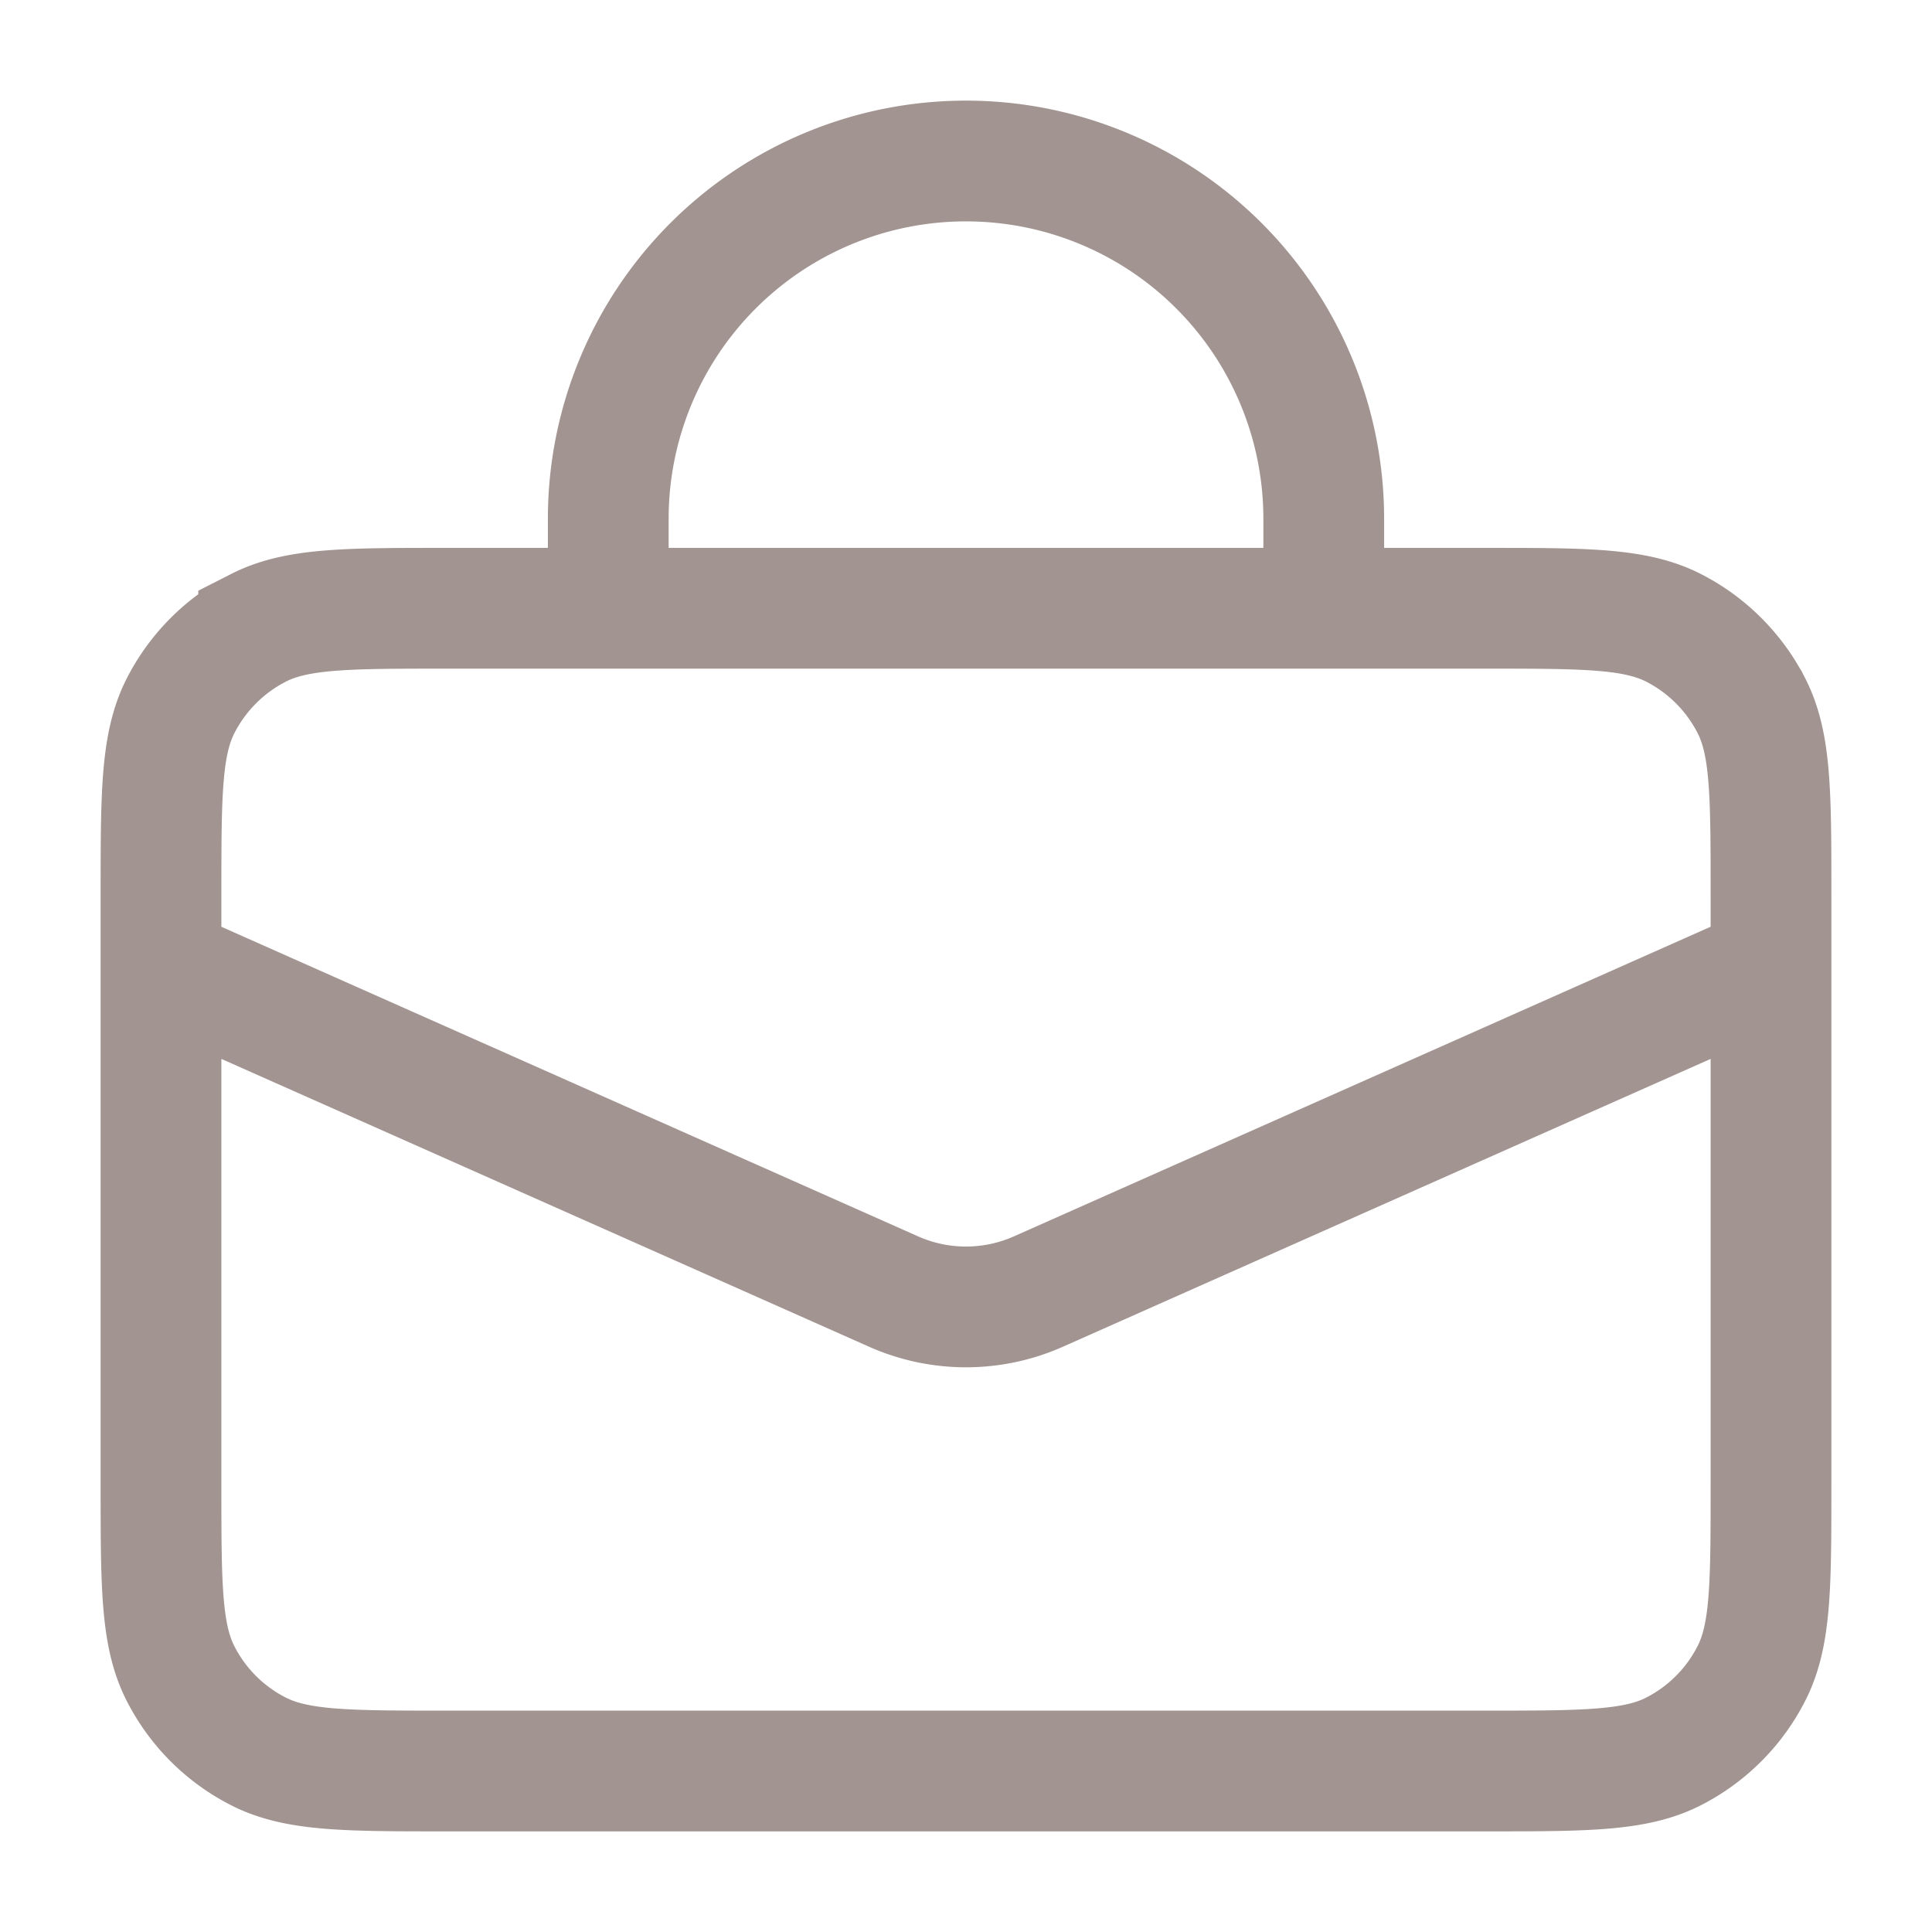
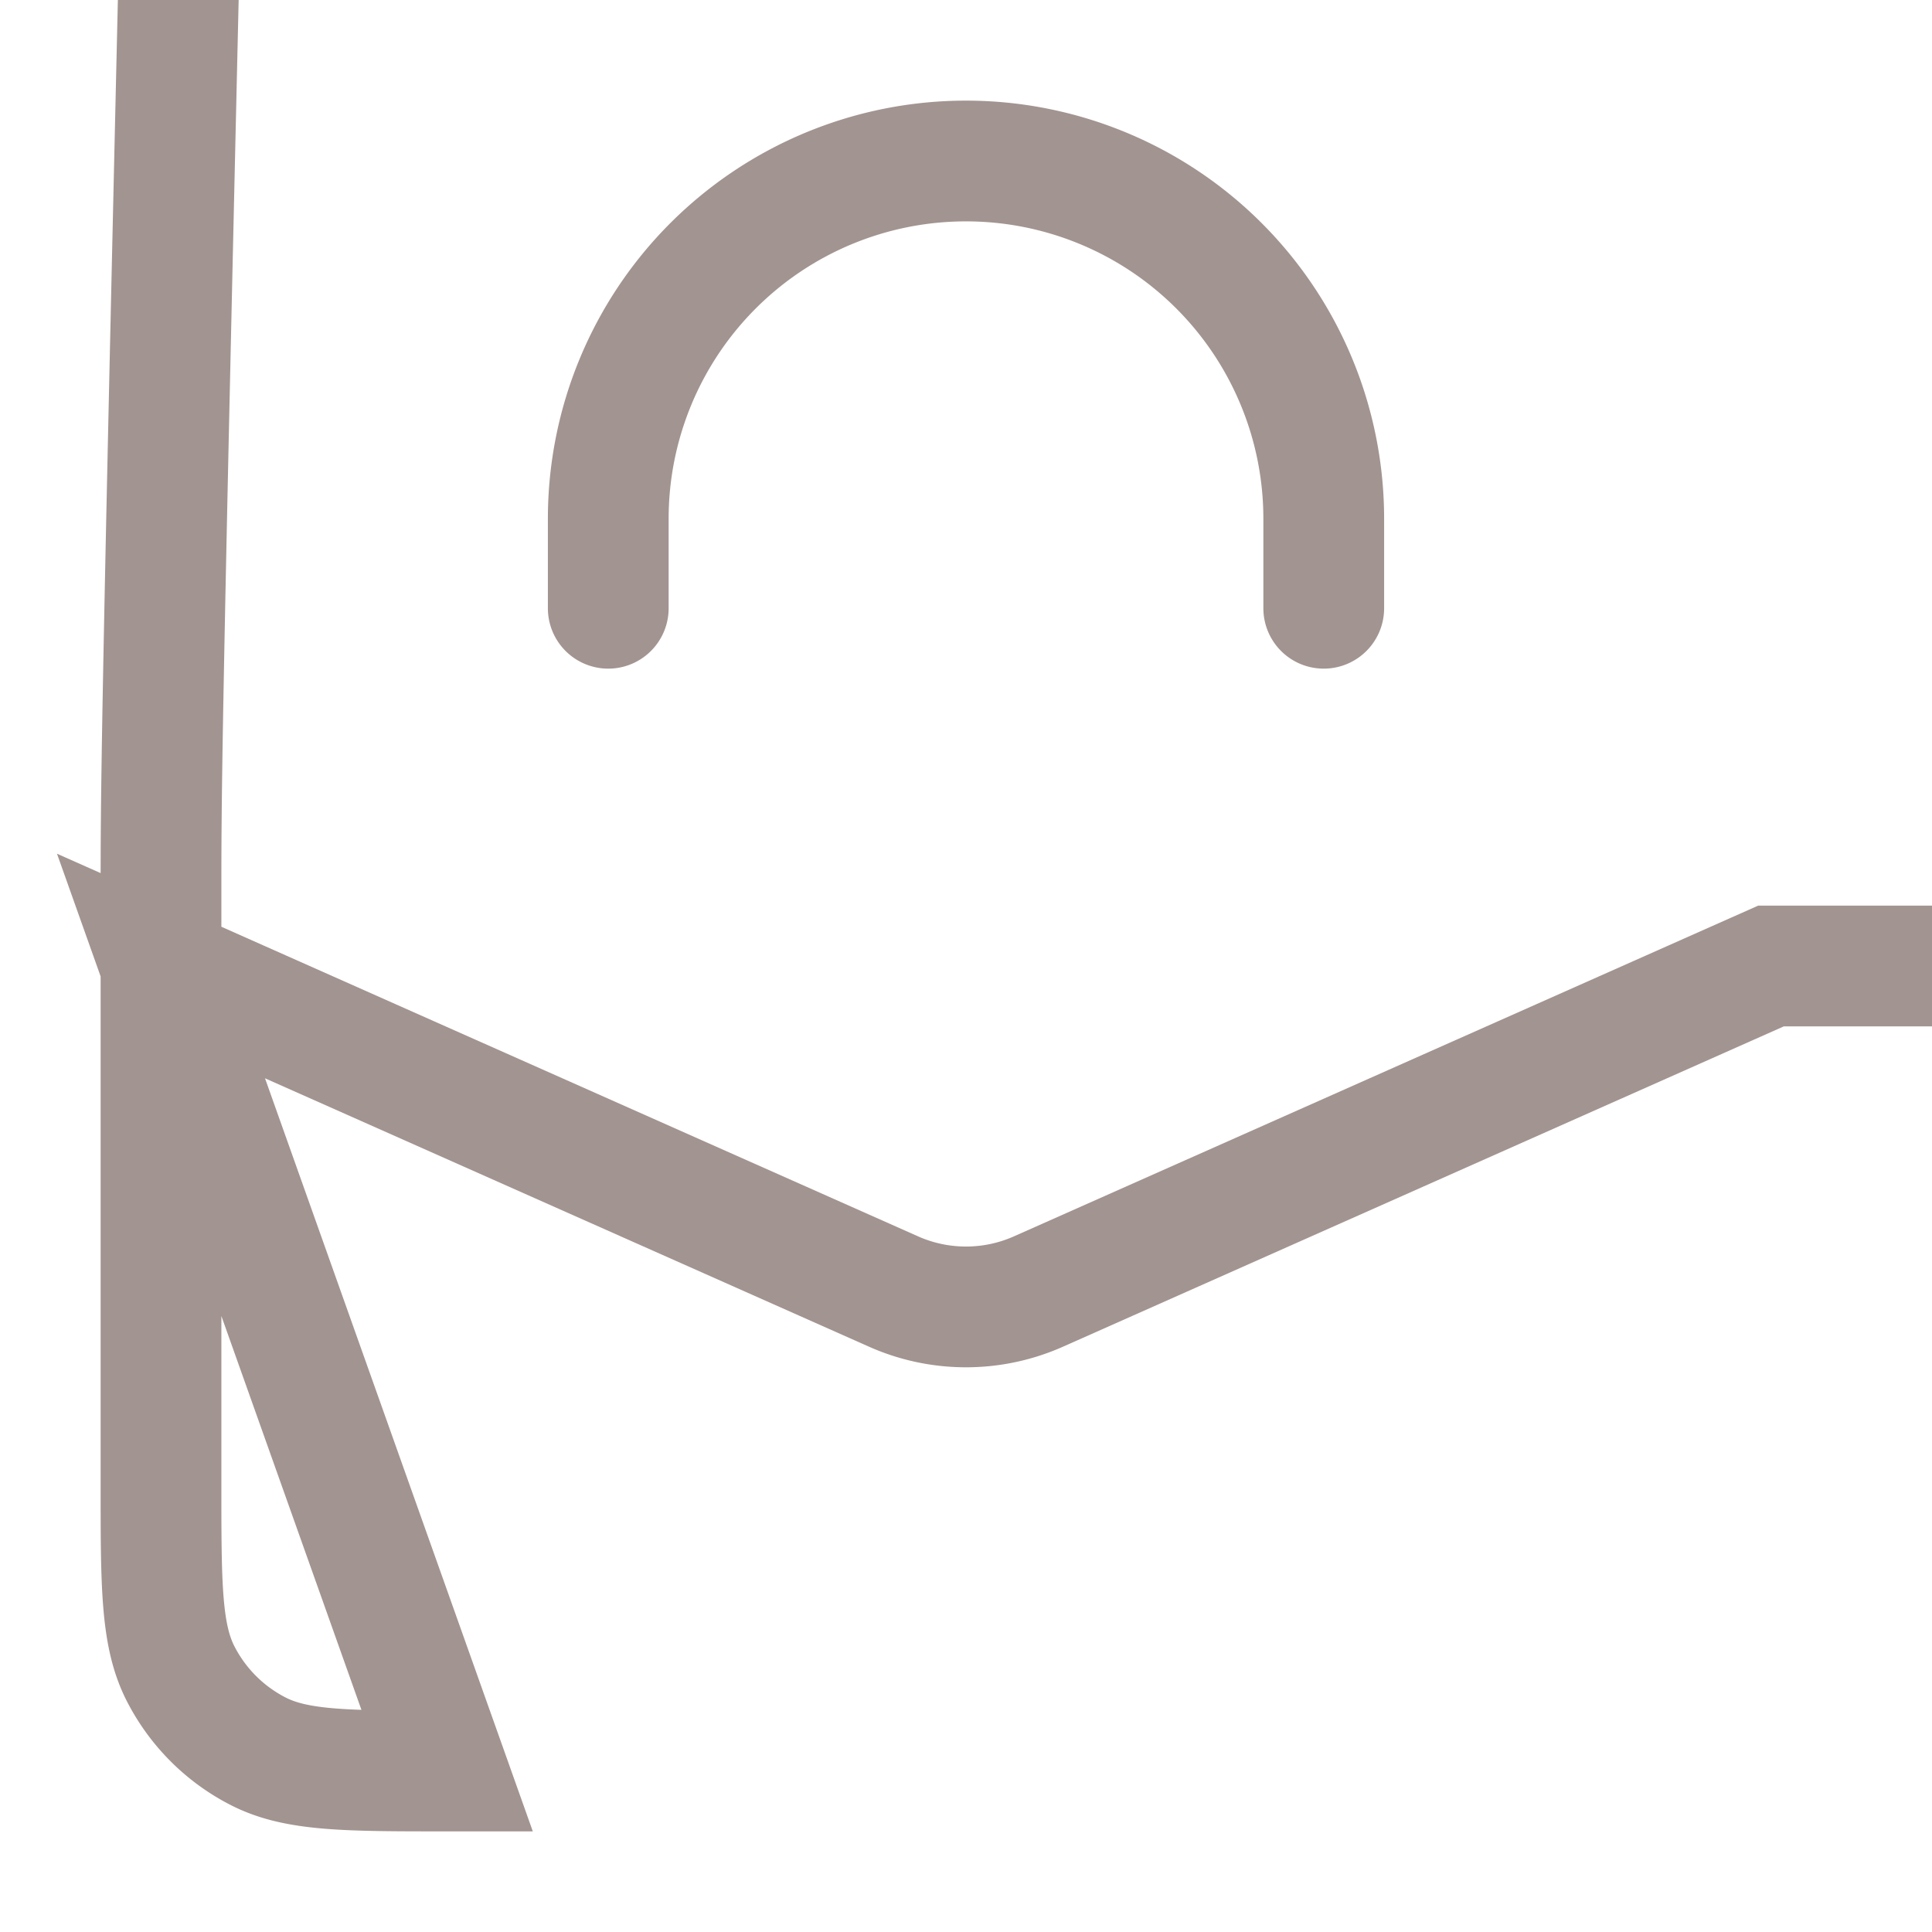
<svg xmlns="http://www.w3.org/2000/svg" width="24" height="24" fill="none" viewBox="0 0 24 24">
-   <path stroke="#A29490" stroke-linecap="round" stroke-width="1.5" d="M7.556 7.556V6.444a4.444 4.444 0 0 1 8.888 0v1.112M2 12l9.098 4.043c.574.256 1.23.256 1.804 0L22 12M5.556 22h12.888c1.245 0 1.867 0 2.343-.242.418-.213.758-.553.97-.971.243-.476.243-1.098.243-2.343v-7.333c0-1.244 0-1.867-.242-2.342a2.222 2.222 0 0 0-.971-.971c-.476-.242-1.098-.242-2.343-.242H5.556c-1.245 0-1.867 0-2.343.242a2.222 2.222 0 0 0-.97.97C2 9.245 2 9.868 2 11.112v7.333c0 1.245 0 1.867.242 2.343.213.418.553.758.971.97C3.69 22 4.311 22 5.556 22Z" />
+   <path stroke="#A29490" stroke-linecap="round" stroke-width="1.5" d="M7.556 7.556V6.444a4.444 4.444 0 0 1 8.888 0v1.112M2 12l9.098 4.043c.574.256 1.23.256 1.804 0L22 12h12.888c1.245 0 1.867 0 2.343-.242.418-.213.758-.553.97-.971.243-.476.243-1.098.243-2.343v-7.333c0-1.244 0-1.867-.242-2.342a2.222 2.222 0 0 0-.971-.971c-.476-.242-1.098-.242-2.343-.242H5.556c-1.245 0-1.867 0-2.343.242a2.222 2.222 0 0 0-.97.97C2 9.245 2 9.868 2 11.112v7.333c0 1.245 0 1.867.242 2.343.213.418.553.758.971.97C3.69 22 4.311 22 5.556 22Z" />
</svg>